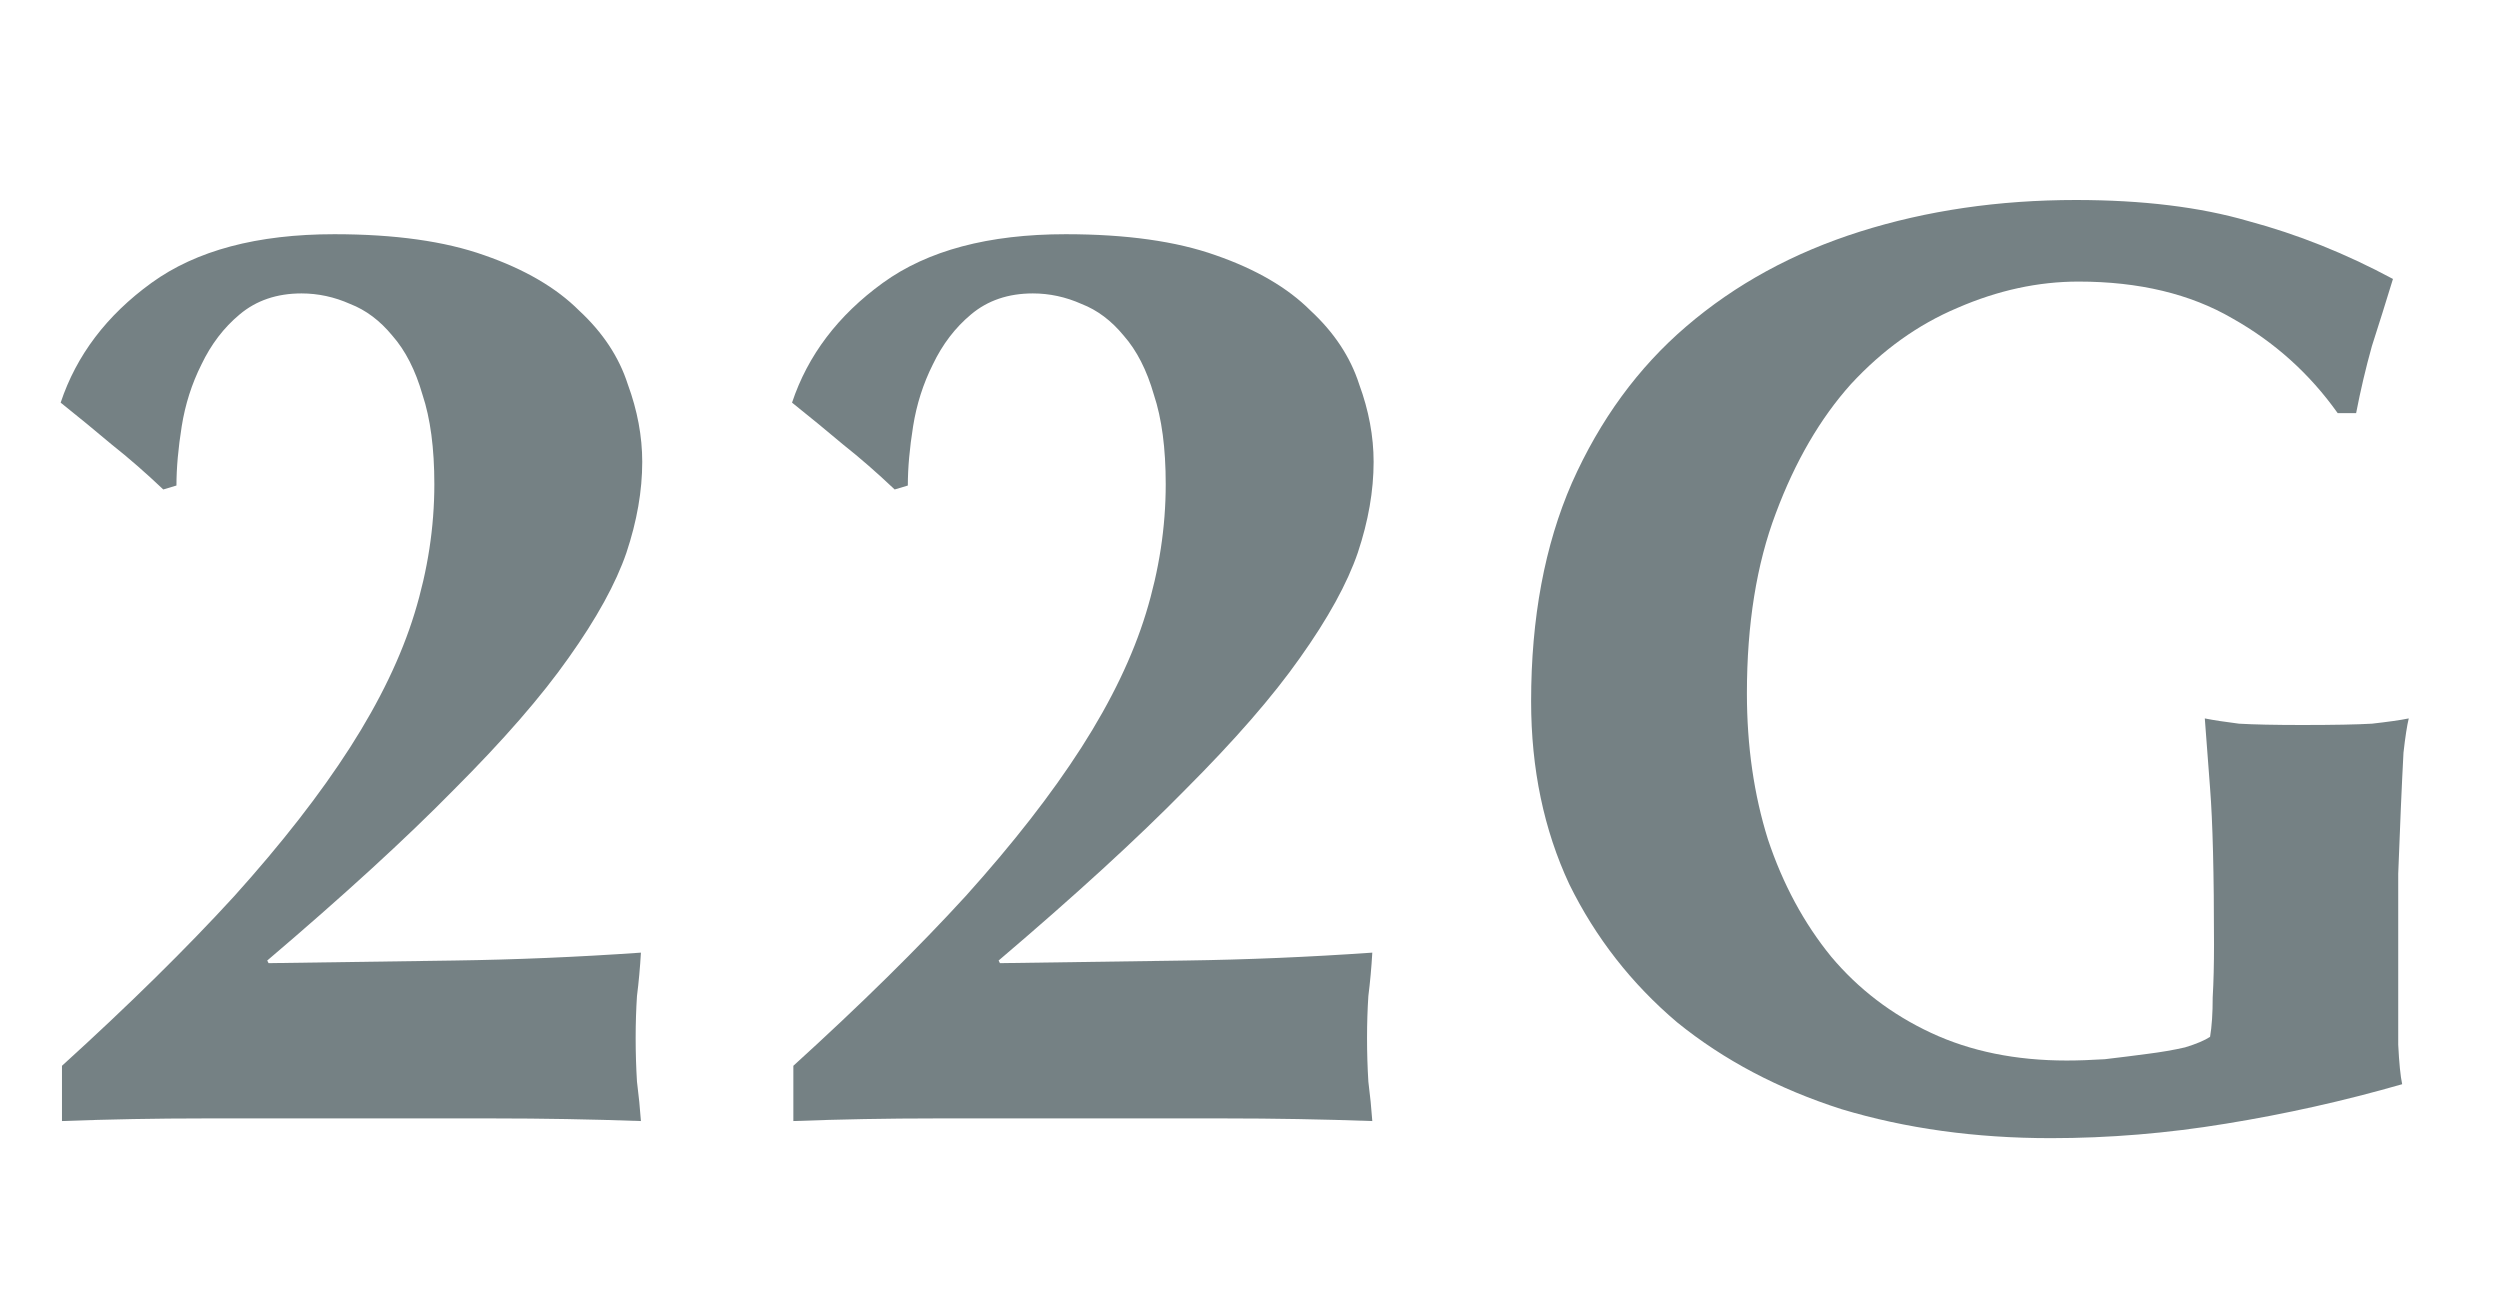
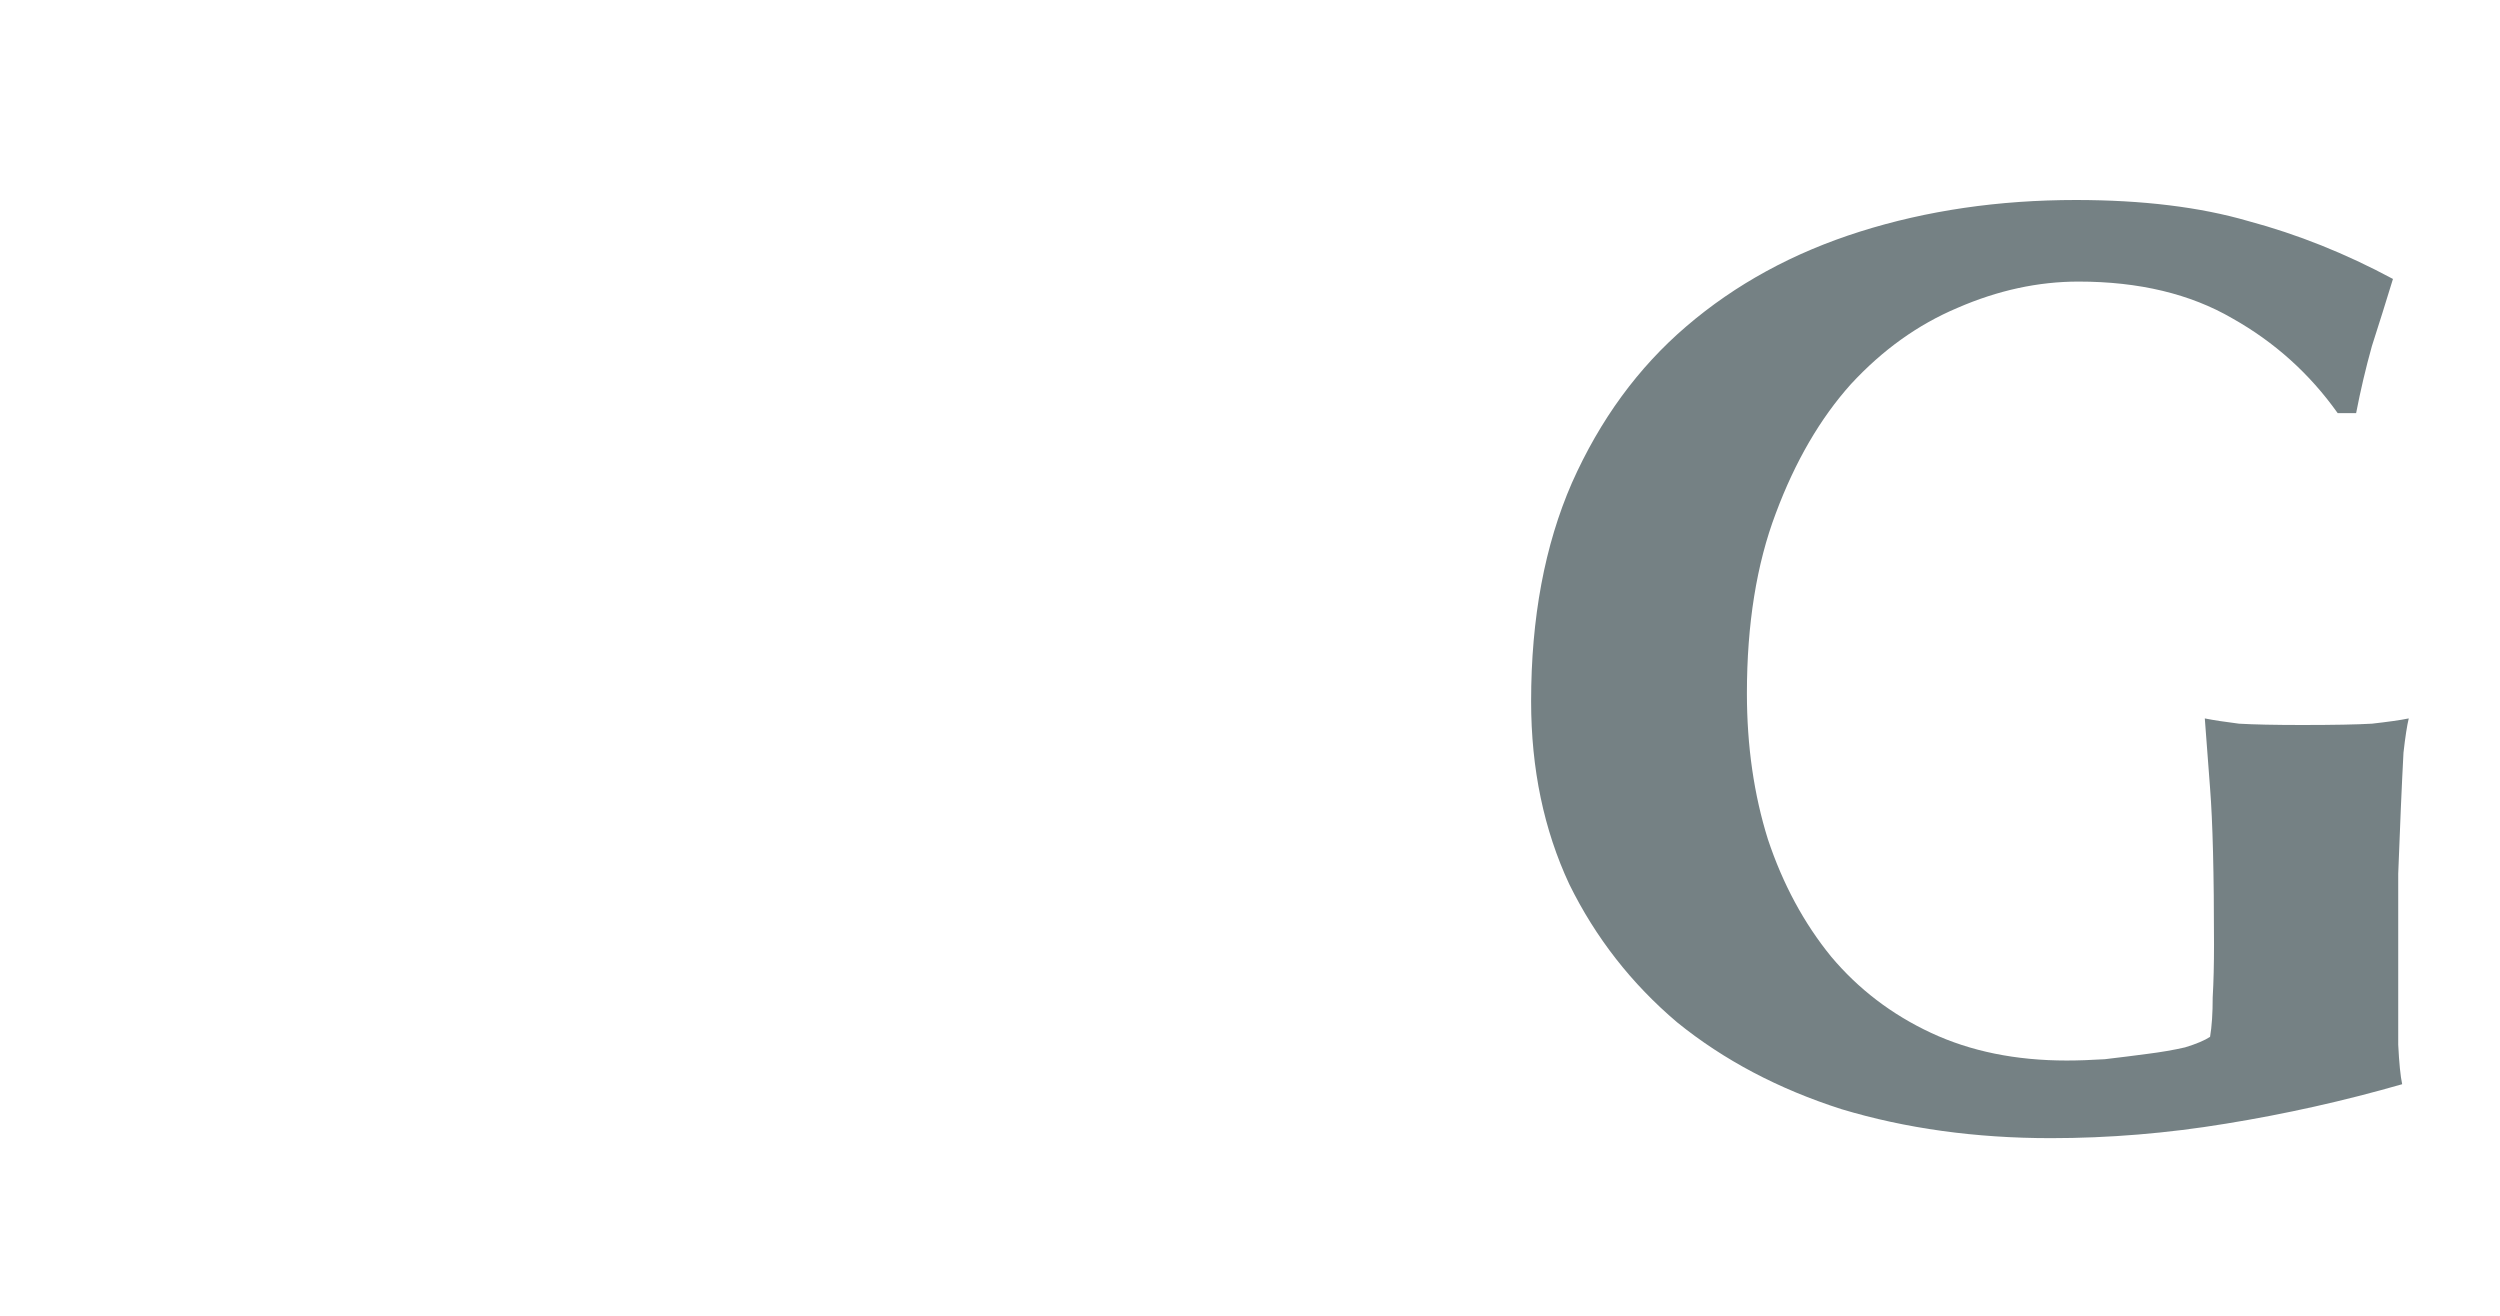
<svg xmlns="http://www.w3.org/2000/svg" width="38" height="20" viewBox="0 0 38 20" fill="none">
  <path d="M35.533 6.28C35.107 5.68 34.573 5.2 33.933 4.84C33.293 4.467 32.513 4.28 31.593 4.28C30.98 4.28 30.367 4.413 29.753 4.68C29.153 4.933 28.613 5.32 28.133 5.84C27.667 6.36 27.287 7.013 26.993 7.8C26.7 8.573 26.553 9.487 26.553 10.54C26.553 11.34 26.66 12.08 26.873 12.76C27.1 13.44 27.42 14.033 27.833 14.54C28.247 15.033 28.753 15.42 29.353 15.7C29.953 15.98 30.64 16.12 31.413 16.12C31.587 16.12 31.78 16.113 31.993 16.1C32.22 16.073 32.433 16.047 32.633 16.02C32.847 15.993 33.04 15.96 33.213 15.92C33.387 15.867 33.513 15.813 33.593 15.76C33.62 15.6 33.633 15.4 33.633 15.16C33.647 14.92 33.653 14.653 33.653 14.36C33.653 13.28 33.633 12.487 33.593 11.98C33.553 11.46 33.527 11.107 33.513 10.92C33.647 10.947 33.82 10.973 34.033 11C34.26 11.013 34.58 11.02 34.993 11.02C35.473 11.02 35.827 11.013 36.053 11C36.293 10.973 36.48 10.947 36.613 10.92C36.587 11.027 36.56 11.2 36.533 11.44C36.52 11.68 36.507 11.96 36.493 12.28C36.48 12.587 36.467 12.92 36.453 13.28C36.453 13.627 36.453 13.96 36.453 14.28V14.94C36.453 15.273 36.453 15.587 36.453 15.88C36.467 16.16 36.487 16.36 36.513 16.48C35.633 16.733 34.74 16.933 33.833 17.08C32.94 17.227 32.053 17.3 31.173 17.3C30.027 17.3 28.967 17.153 27.993 16.86C27.033 16.553 26.2 16.113 25.493 15.54C24.8 14.953 24.253 14.253 23.853 13.44C23.467 12.613 23.273 11.687 23.273 10.66C23.273 9.393 23.48 8.287 23.893 7.34C24.32 6.38 24.9 5.587 25.633 4.96C26.38 4.32 27.26 3.84 28.273 3.52C29.287 3.2 30.38 3.04 31.553 3.04C32.567 3.04 33.44 3.147 34.173 3.36C34.92 3.56 35.653 3.853 36.373 4.24C36.267 4.587 36.16 4.927 36.053 5.26C35.96 5.593 35.88 5.933 35.813 6.28H35.533Z" fill="#758184" />
-   <path d="M12.059 16.2C13.086 15.267 13.959 14.407 14.679 13.62C15.399 12.82 15.986 12.067 16.439 11.36C16.892 10.653 17.219 9.973 17.419 9.32C17.619 8.667 17.719 8.013 17.719 7.36C17.719 6.813 17.659 6.36 17.539 6C17.432 5.627 17.279 5.327 17.079 5.1C16.892 4.873 16.679 4.713 16.439 4.62C16.199 4.513 15.952 4.46 15.699 4.46C15.326 4.46 15.012 4.567 14.759 4.78C14.519 4.98 14.326 5.233 14.179 5.54C14.032 5.833 13.932 6.147 13.879 6.48C13.826 6.813 13.799 7.113 13.799 7.38L13.599 7.44C13.332 7.187 13.072 6.96 12.819 6.76C12.566 6.547 12.306 6.333 12.039 6.12C12.279 5.4 12.739 4.793 13.419 4.3C14.099 3.807 15.026 3.56 16.199 3.56C17.119 3.56 17.879 3.667 18.479 3.88C19.092 4.093 19.572 4.373 19.919 4.72C20.279 5.053 20.526 5.427 20.659 5.84C20.806 6.24 20.879 6.633 20.879 7.02C20.879 7.46 20.799 7.92 20.639 8.4C20.479 8.867 20.186 9.4 19.759 10C19.346 10.587 18.766 11.253 18.019 12C17.286 12.747 16.339 13.613 15.179 14.6L15.199 14.64C16.159 14.627 17.099 14.613 18.019 14.6C18.952 14.587 19.899 14.547 20.859 14.48C20.846 14.707 20.826 14.927 20.799 15.14C20.786 15.34 20.779 15.553 20.779 15.78C20.779 16.007 20.786 16.227 20.799 16.44C20.826 16.653 20.846 16.853 20.859 17.04C20.099 17.013 19.352 17 18.619 17C17.886 17 17.139 17 16.379 17C15.659 17 14.939 17 14.219 17C13.499 17 12.779 17.013 12.059 17.04V16.2Z" fill="#758184" />
-   <path d="M0.942 16.2C1.969 15.267 2.842 14.407 3.562 13.62C4.282 12.82 4.869 12.067 5.322 11.36C5.775 10.653 6.102 9.973 6.302 9.32C6.502 8.667 6.602 8.013 6.602 7.36C6.602 6.813 6.542 6.36 6.422 6C6.315 5.627 6.162 5.327 5.962 5.1C5.775 4.873 5.562 4.713 5.322 4.62C5.082 4.513 4.835 4.46 4.582 4.46C4.209 4.46 3.895 4.567 3.642 4.78C3.402 4.98 3.209 5.233 3.062 5.54C2.915 5.833 2.815 6.147 2.762 6.48C2.709 6.813 2.682 7.113 2.682 7.38L2.482 7.44C2.215 7.187 1.955 6.96 1.702 6.76C1.449 6.547 1.189 6.333 0.922 6.12C1.162 5.4 1.622 4.793 2.302 4.3C2.982 3.807 3.909 3.56 5.082 3.56C6.002 3.56 6.762 3.667 7.362 3.88C7.975 4.093 8.455 4.373 8.802 4.72C9.162 5.053 9.409 5.427 9.542 5.84C9.689 6.24 9.762 6.633 9.762 7.02C9.762 7.46 9.682 7.92 9.522 8.4C9.362 8.867 9.069 9.4 8.642 10C8.229 10.587 7.649 11.253 6.902 12C6.169 12.747 5.222 13.613 4.062 14.6L4.082 14.64C5.042 14.627 5.982 14.613 6.902 14.6C7.835 14.587 8.782 14.547 9.742 14.48C9.729 14.707 9.709 14.927 9.682 15.14C9.669 15.34 9.662 15.553 9.662 15.78C9.662 16.007 9.669 16.227 9.682 16.44C9.709 16.653 9.729 16.853 9.742 17.04C8.982 17.013 8.235 17 7.502 17C6.769 17 6.022 17 5.262 17C4.542 17 3.822 17 3.102 17C2.382 17 1.662 17.013 0.942 17.04V16.2Z" fill="#758184" />
</svg>